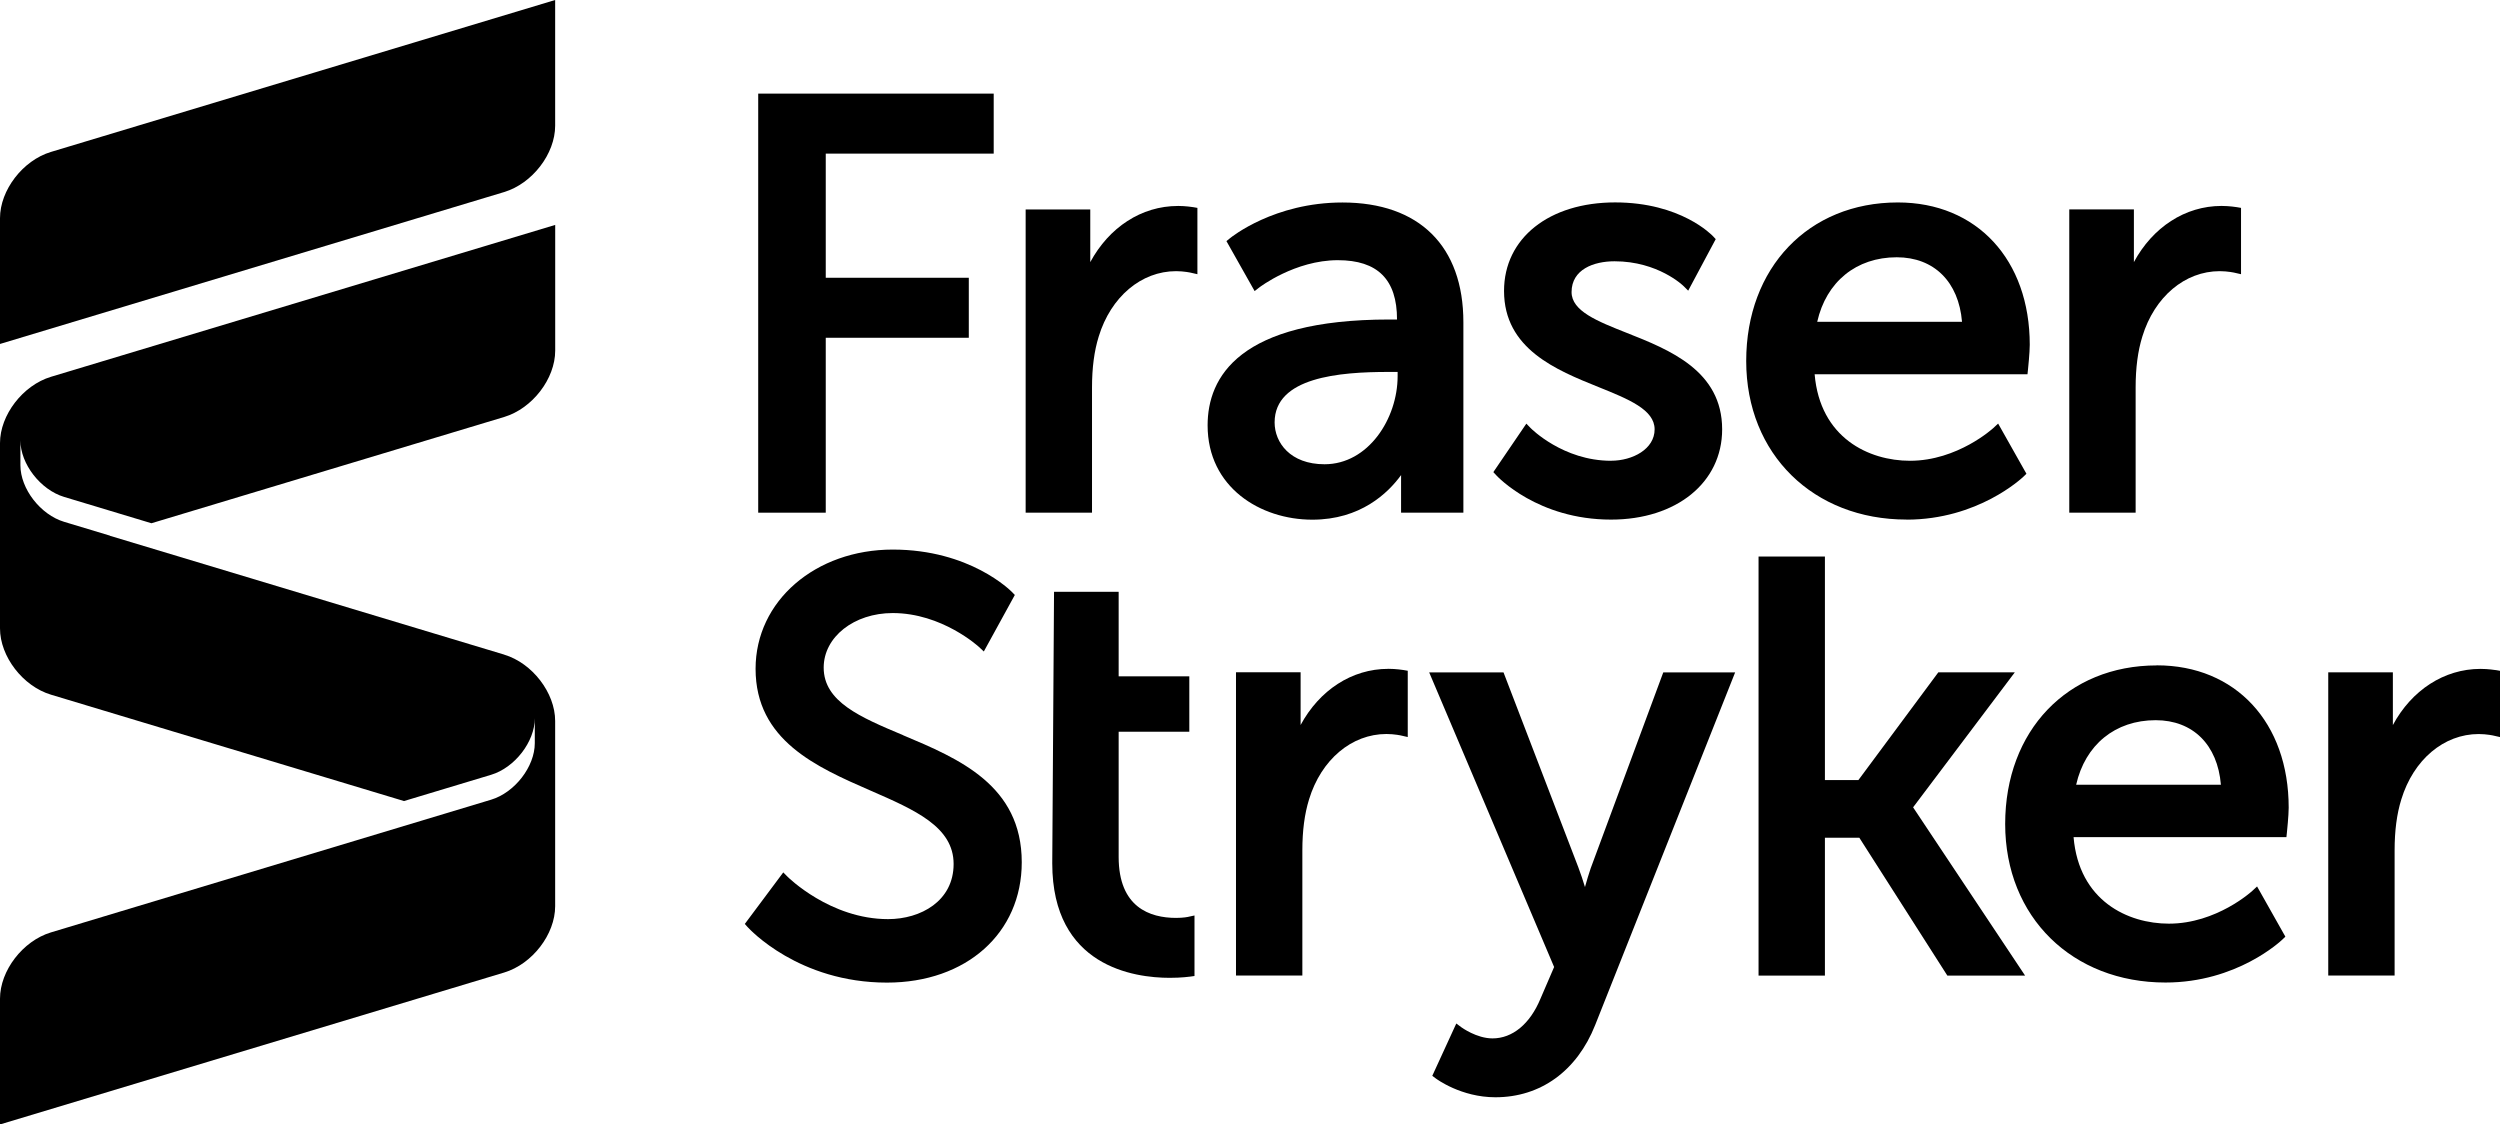
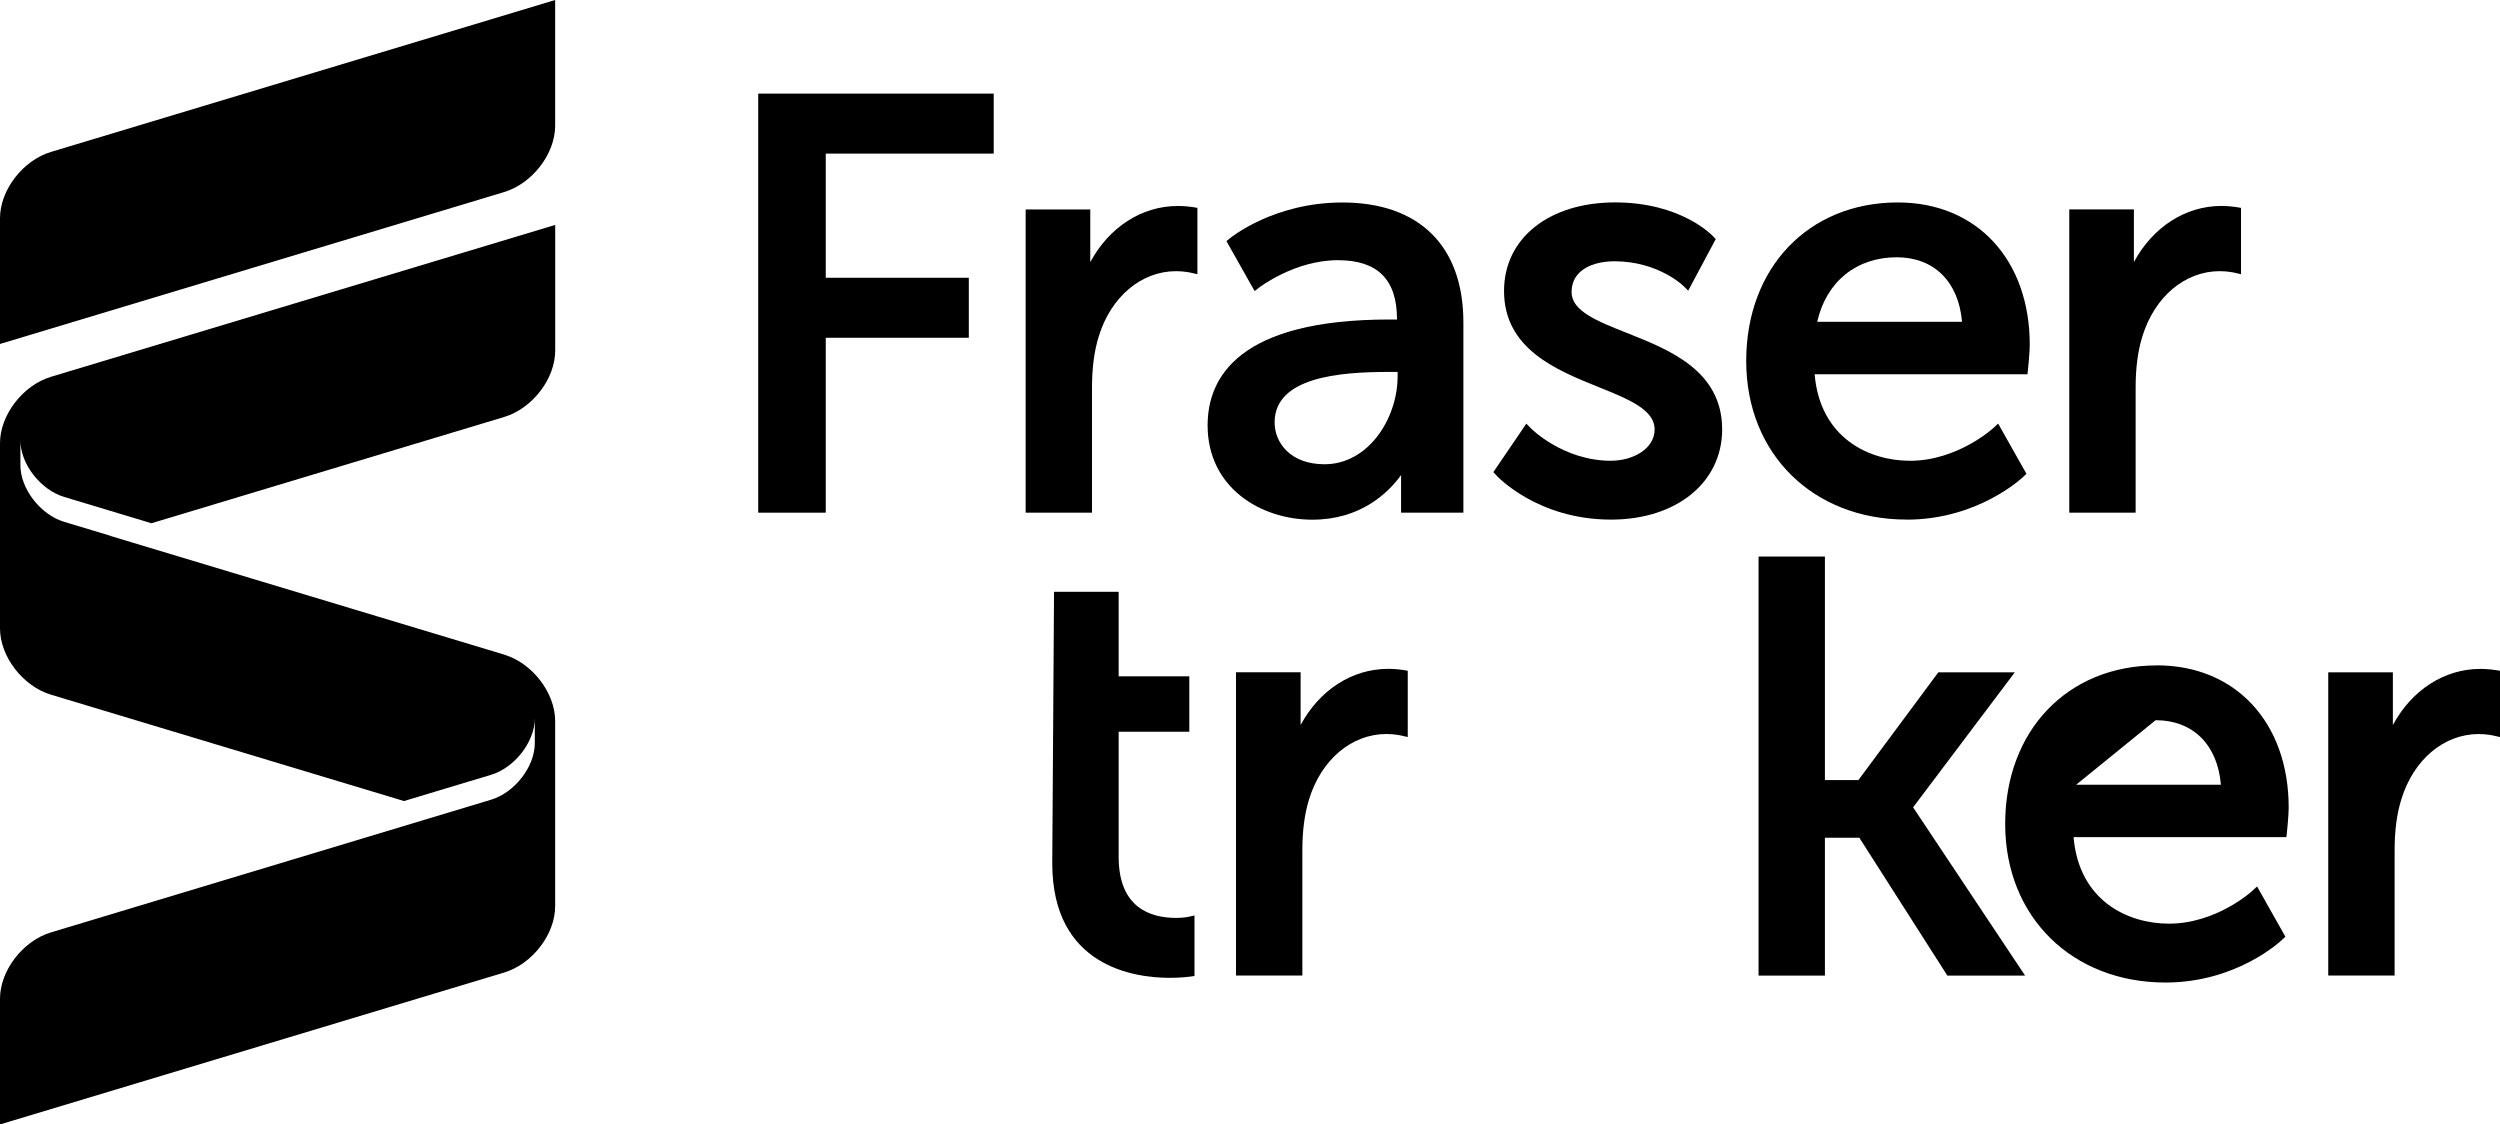
<svg xmlns="http://www.w3.org/2000/svg" id="Layer_2" data-name="Layer 2" viewBox="0 0 617.44 277.7">
  <g id="Layer_1-2" data-name="Layer 1">
    <g>
      <g>
        <polygon points="203.94 83.42 239.27 83.42 239.27 68.6 203.94 68.6 203.94 37.94 245.42 37.94 245.42 23.12 187.26 23.12 187.26 126.62 203.94 126.62 203.94 83.42" />
        <path d="M290.9,50.87c-8.99,0-17,5.28-21.63,13.87v-13.01h-15.96v74.89h16.39v-30.87c0-4.91.54-9.04,1.66-12.65,3-9.8,10.5-16.13,19.11-16.13,1.96,0,3.71.39,3.72.4l1.54.35v-16.38l-1.05-.18c-.07-.01-1.84-.3-3.78-.3Z" />
        <path d="M346.04,117.32c0,.38-.01.77-.01,1.18v8.12h15.39v-47.03c0-18.8-10.89-29.58-29.87-29.58-16.85,0-27.39,8.51-27.83,8.87l-.82.67,6.96,12.34,1.15-.89c.09-.07,8.82-6.74,19.4-6.74,9.84,0,14.62,4.78,14.62,14.62v.03h-1.89c-37.1,0-44.89,14.22-44.89,26.15,0,15.29,13.01,23.29,25.86,23.29,11.89,0,18.68-6.55,21.93-11.02ZM342.86,91.86h2.32v1.03c0,10.51-7.25,21.77-18.05,21.77-8.47,0-12.33-5.35-12.33-10.33,0-11.18,16.02-12.47,28.06-12.47Z" />
        <path d="M397.89,113.8c-11.87,0-19.76-7.98-19.84-8.06l-1.08-1.11-8.15,11.97.68.74c.41.45,10.31,10.99,28.39,10.99,16.15,0,27.44-9.16,27.44-22.29,0-14.5-13.04-19.66-23.52-23.81-7.33-2.9-13.67-5.41-13.67-10.09,0-5.61,5.48-7.61,10.61-7.61,10.74,0,16.93,6.01,16.99,6.07l1.2,1.19,6.8-12.73-.61-.66c-.32-.34-8-8.41-24.24-8.41s-27.43,8.78-27.43,21.86c0,14.33,12.93,19.55,23.33,23.74,7.44,3,13.86,5.59,13.86,10.45s-5.41,7.75-10.76,7.75Z" />
        <path d="M470.87,128.34c17.61,0,28.45-10.22,28.91-10.65l.7-.68-6.99-12.4-1.17,1.09c-.09.08-8.82,8.1-20.6,8.1-10.15,0-22.21-5.63-23.55-21.37h52.57l.12-1.13c.02-.17.44-4.23.44-6.14,0-21.03-13.09-35.16-32.58-35.16-22.05,0-37.45,16.1-37.45,39.16s16.65,39.16,39.59,39.16ZM448.81,79.47c2.23-9.87,9.64-15.93,19.64-15.93,9.22,0,15.3,6.07,16.12,15.93h-35.75Z" />
        <path d="M527.45,95.75c0-4.91.54-9.04,1.66-12.65,3-9.8,10.5-16.13,19.11-16.13,1.96,0,3.71.39,3.72.4l1.54.35v-16.38l-1.05-.18c-.07-.01-1.84-.3-3.78-.3-8.99,0-17,5.28-21.63,13.87v-13.01h-15.96v74.89h16.39v-30.87Z" />
-         <path d="M223.02,181.56c-10.52-4.42-19.59-8.24-19.59-16.68,0-7.56,7.49-13.47,17.05-13.47,12.2,0,21.22,8.3,21.31,8.38l1.19,1.11,7.66-13.96-.65-.67c-.42-.43-10.46-10.54-29.51-10.54s-33.87,12.66-33.87,29.44c0,17.7,15.09,24.28,28.4,30.09,11.01,4.8,20.51,8.95,20.51,18.12s-8.13,13.62-16.19,13.62c-14.29,0-24.75-10.39-24.85-10.5l-1.03-1.04-9.5,12.73.69.77c.51.56,12.64,13.72,34.41,13.72,19.61,0,33.3-12.22,33.3-29.72,0-19.05-15.58-25.6-29.32-31.38Z" />
        <path d="M293.49,226.44s-1.2.26-3.02.26c-6.47,0-14.19-2.61-14.19-15.05v-30.93h17.45v-13.68h-17.45v-20.88h-15.96l-.44,67.05c0,25.54,20.29,28.29,29.01,28.29,2.92,0,4.96-.29,5.04-.3l1.08-.15v-14.95s-1.53.33-1.53.33Z" />
        <path d="M342.85,165.19c-8.99,0-17,5.28-21.63,13.87v-13.02h-15.96v74.89h16.39v-30.87c0-4.91.54-9.04,1.66-12.65,3-9.8,10.5-16.13,19.11-16.13,1.97,0,3.71.39,3.72.4l1.54.35v-16.37l-1.05-.18c-.08-.01-1.84-.3-3.79-.3Z" />
-         <path d="M392.88,214.39c-.52,1.52-1.02,3.21-1.43,4.69-.47-1.54-1.04-3.31-1.64-4.87l-18.48-48.15h-18.36l30.86,72.77-3.37,7.82c-2.58,6.23-6.9,9.81-11.85,9.81-3.95,0-7.65-2.73-7.69-2.75l-1.25-.93-5.93,12.92.81.61c.25.19,6.3,4.69,14.78,4.69,11.15,0,20.13-6.49,24.63-17.82l34.58-87.12h-17.75l-17.91,48.34Z" />
        <polygon points="497.61 166.05 478.72 166.05 458.98 192.66 450.71 192.66 450.71 137.45 434.32 137.45 434.32 240.95 450.71 240.95 450.71 206.9 459.21 206.9 480.95 240.95 500.15 240.95 472.49 199.39 497.61 166.05" />
-         <path d="M532.68,164.34c-22.05,0-37.45,16.1-37.45,39.16s16.65,39.16,39.59,39.16c17.61,0,28.45-10.21,28.91-10.65l.7-.68-6.99-12.4-1.17,1.09c-.09.08-8.82,8.1-20.6,8.1-10.15,0-22.21-5.63-23.55-21.37h52.57l.12-1.13c.02-.17.44-4.24.44-6.14,0-21.03-13.09-35.16-32.58-35.16ZM532.39,177.87c9.22,0,15.3,6.07,16.12,15.94h-35.75c2.24-9.87,9.64-15.94,19.64-15.94Z" />
+         <path d="M532.68,164.34c-22.05,0-37.45,16.1-37.45,39.16s16.65,39.16,39.59,39.16c17.61,0,28.45-10.21,28.91-10.65l.7-.68-6.99-12.4-1.17,1.09c-.09.08-8.82,8.1-20.6,8.1-10.15,0-22.21-5.63-23.55-21.37h52.57l.12-1.13c.02-.17.44-4.24.44-6.14,0-21.03-13.09-35.16-32.58-35.16ZM532.39,177.87c9.22,0,15.3,6.07,16.12,15.94h-35.75Z" />
        <path d="M616.39,165.5c-.08-.01-1.84-.3-3.78-.3-8.99,0-17.01,5.28-21.63,13.87v-13.02h-15.96v74.89h16.39v-30.87c0-4.91.54-9.05,1.66-12.65,3-9.8,10.5-16.13,19.11-16.13,1.97,0,3.71.39,3.72.4l1.54.35v-16.37l-1.05-.18Z" />
      </g>
      <path d="M12.59,37.52C5.64,39.61,0,46.95,0,53.9v31.05l124.52-37.52c6.95-2.1,12.59-9.43,12.59-16.38V0L12.59,37.52Z" />
      <path d="M124.52,161.67l-97.39-29.35.05-.02-11.34-3.42c-5.85-1.76-10.8-8.16-10.8-13.97v-6.15c0,5.81,4.95,12.21,10.8,13.97l21.56,6.5,87.13-26.25c6.95-2.1,12.59-9.43,12.59-16.38v-31.05L12.59,93.06c-6.95,2.1-12.59,9.43-12.59,16.38v45.75c0,6.95,5.64,14.29,12.59,16.38l87.19,26.27,21.5-6.48c5.85-1.76,10.8-8.16,10.8-13.97v6.15c0,5.81-4.95,12.21-10.8,13.97L12.55,230.29c-6.93,2.11-12.55,9.43-12.55,16.37v31.05l124.52-37.52c6.95-2.1,12.59-9.43,12.59-16.38v-45.75c0-6.95-5.64-14.29-12.59-16.38Z" />
    </g>
  </g>
</svg>